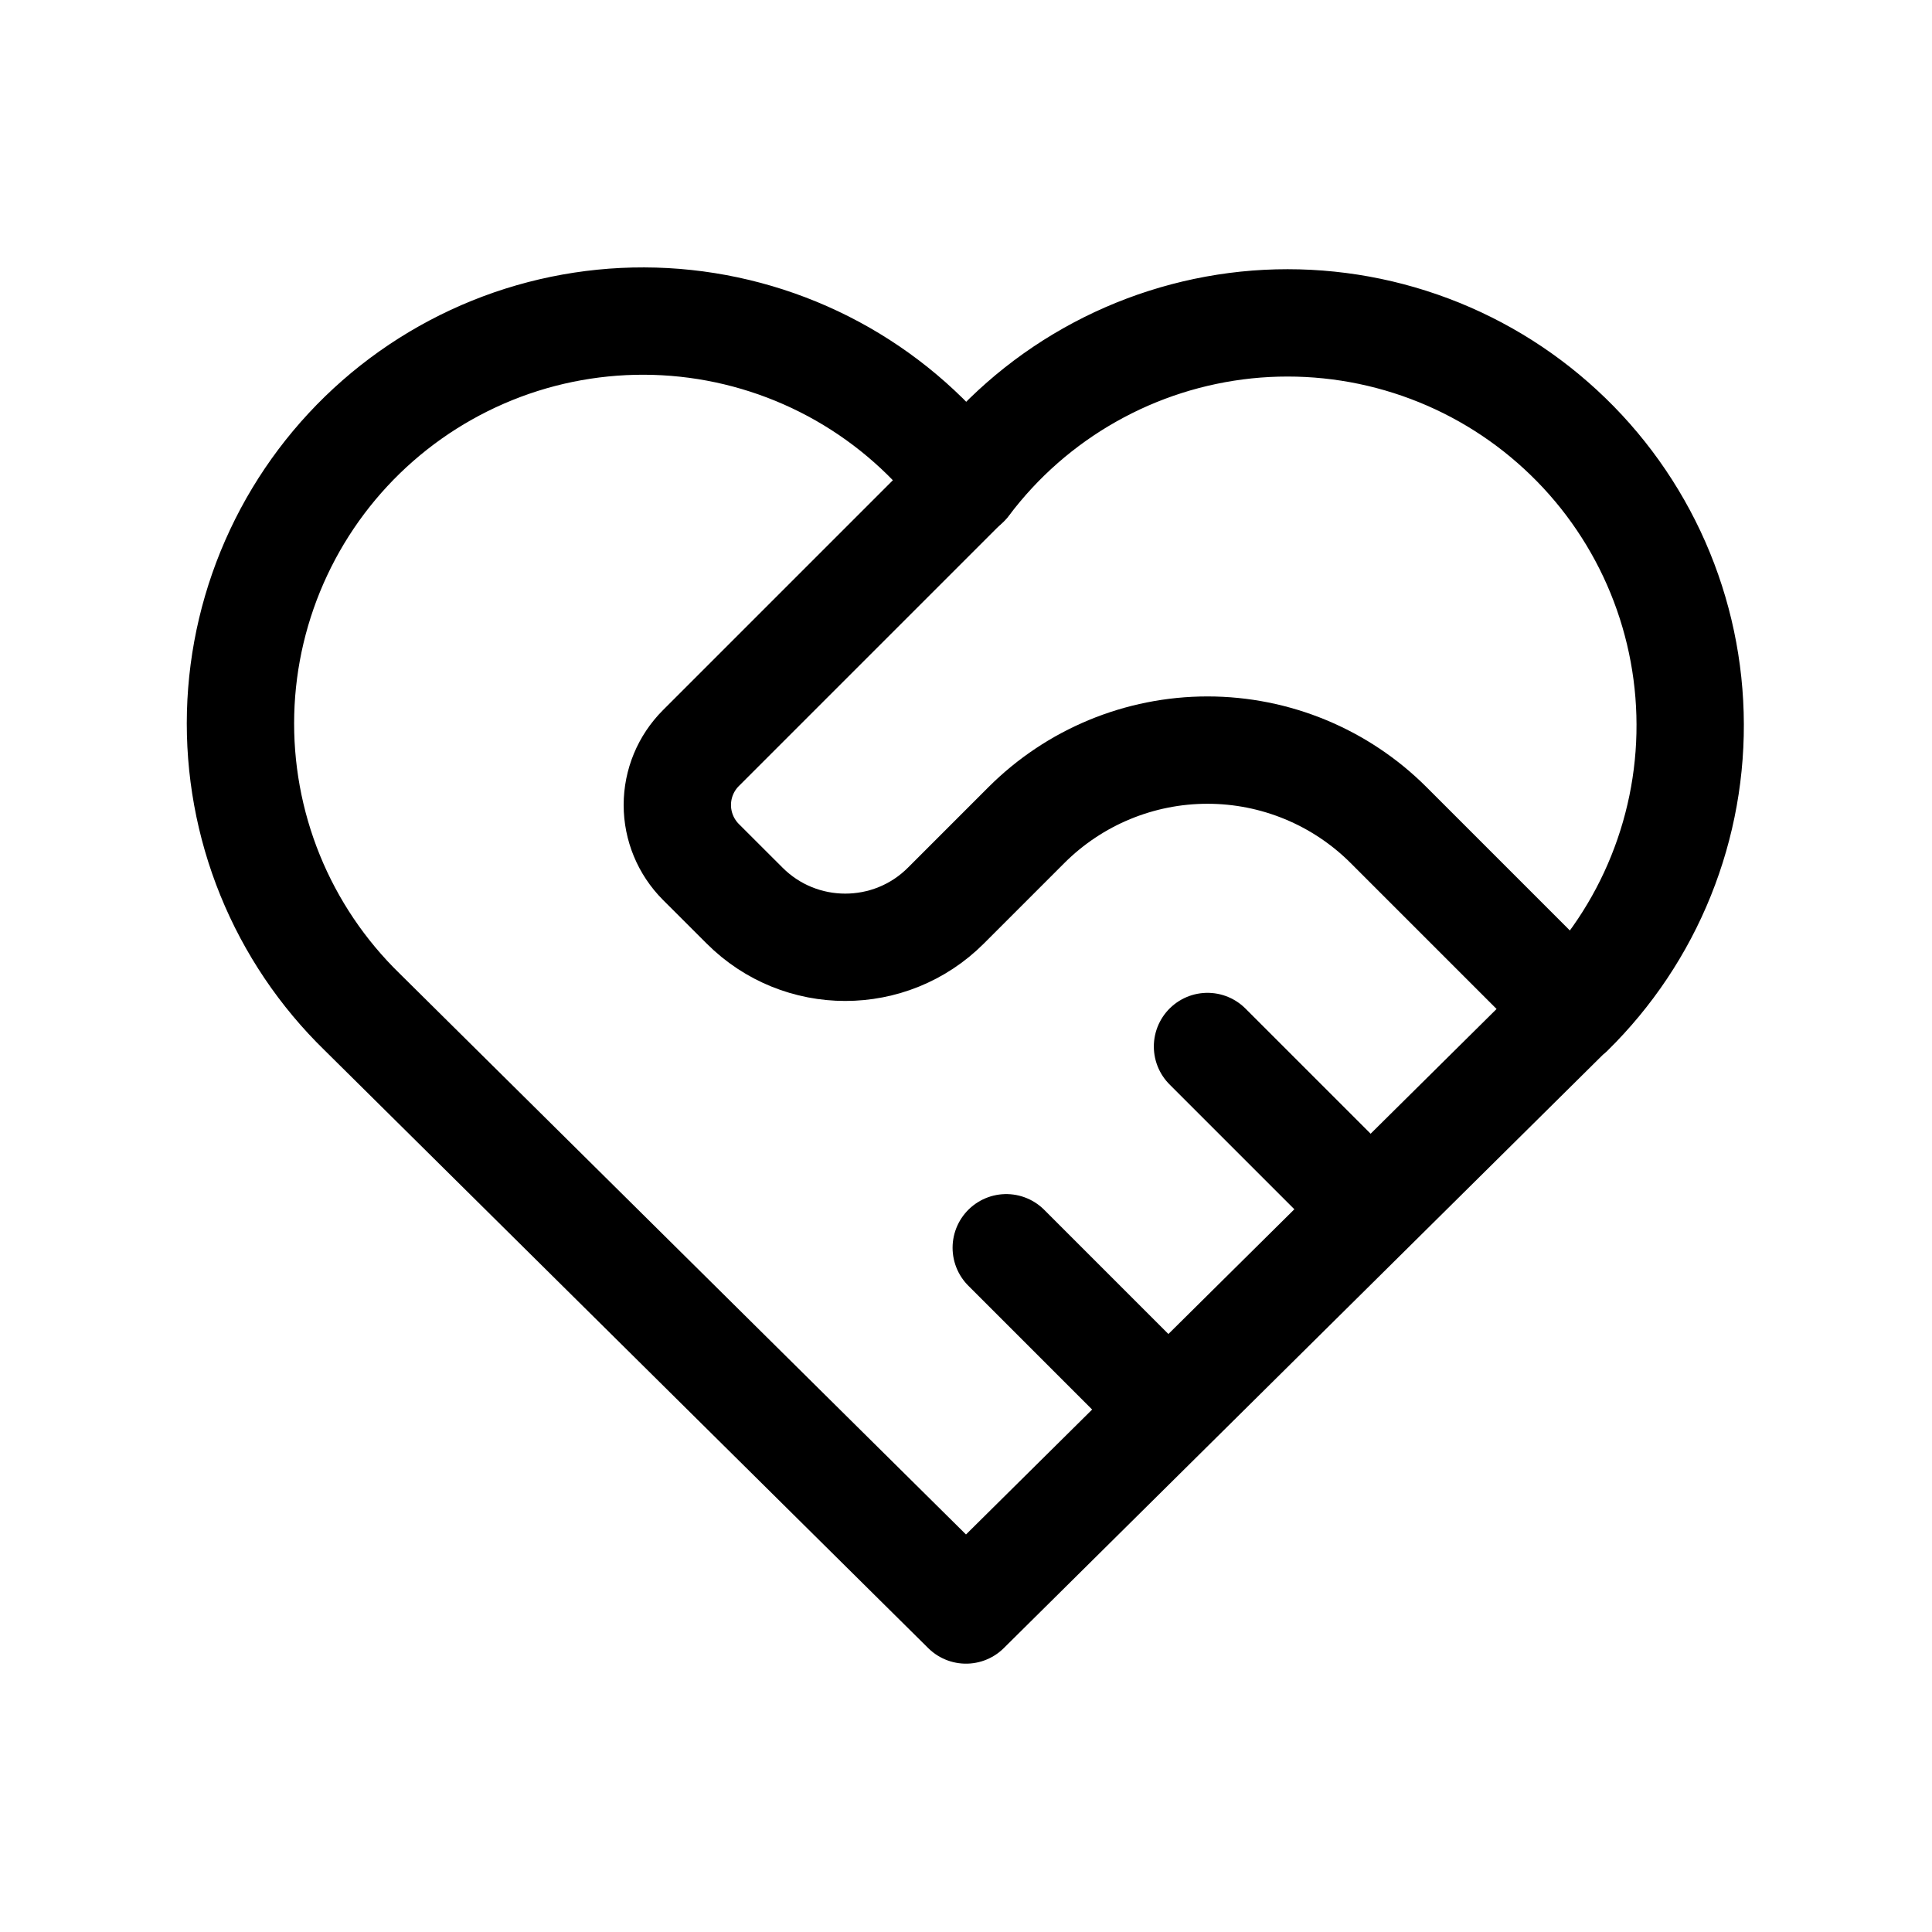
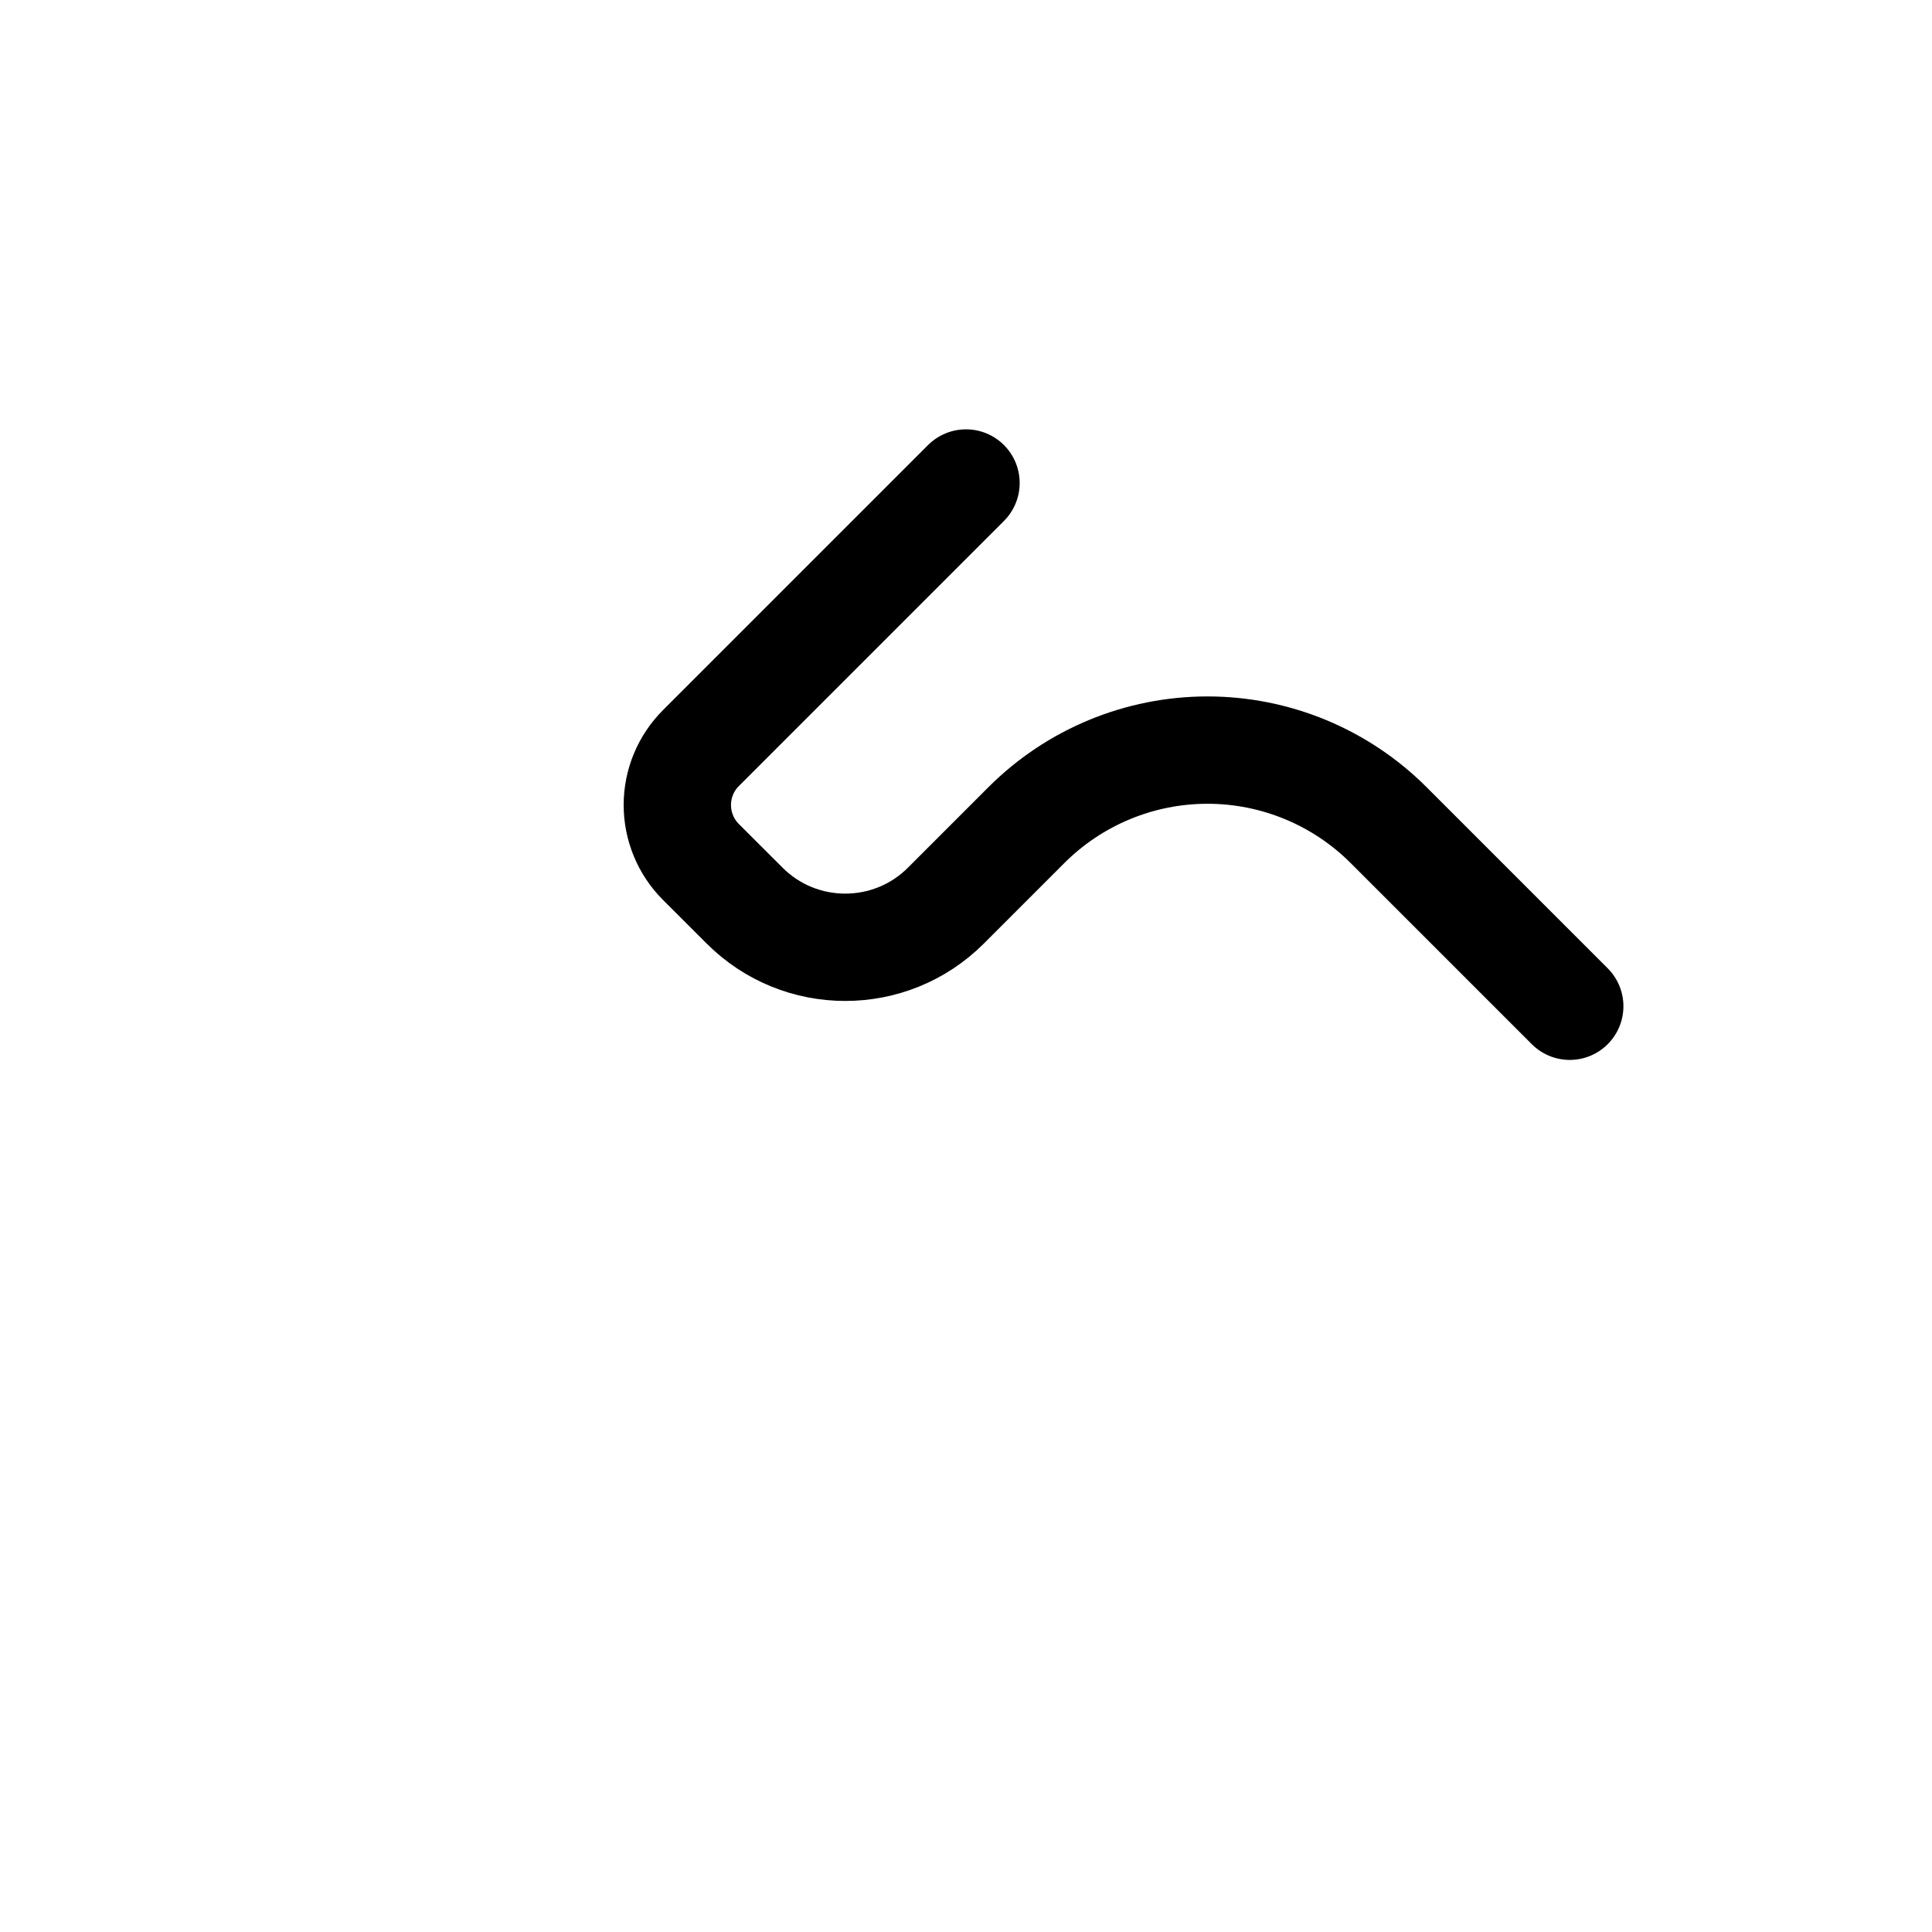
<svg xmlns="http://www.w3.org/2000/svg" fill="none" viewBox="0 0 36 36" height="36" width="36">
-   <path stroke-linejoin="round" stroke-linecap="round" stroke-width="2" stroke="black" d="M29.25 18.858L18 30L6.75 18.858C6.008 18.136 5.423 17.268 5.033 16.309C4.643 15.35 4.456 14.32 4.483 13.285C4.51 12.25 4.752 11.232 5.192 10.295C5.632 9.358 6.261 8.522 7.04 7.84C7.819 7.158 8.731 6.645 9.718 6.332C10.705 6.02 11.746 5.915 12.776 6.025C13.806 6.135 14.801 6.457 15.7 6.97C16.599 7.484 17.382 8.178 18 9.009C18.62 8.184 19.404 7.496 20.303 6.988C21.201 6.48 22.195 6.163 23.221 6.056C24.248 5.95 25.286 6.057 26.269 6.37C27.253 6.683 28.161 7.195 28.937 7.876C29.714 8.556 30.341 9.389 30.781 10.323C31.22 11.257 31.462 12.271 31.491 13.303C31.521 14.335 31.337 15.361 30.951 16.319C30.566 17.276 29.986 18.144 29.25 18.867" />
  <path stroke-linejoin="round" stroke-linecap="round" stroke-width="2" stroke="black" d="M18 9L13.06 13.94C12.779 14.221 12.621 14.602 12.621 15C12.621 15.398 12.779 15.779 13.06 16.061L13.875 16.875C14.91 17.91 16.59 17.91 17.625 16.875L19.125 15.375C20.02 14.48 21.234 13.977 22.5 13.977C23.766 13.977 24.98 14.48 25.875 15.375L29.25 18.75" />
-   <path stroke-linejoin="round" stroke-linecap="round" stroke-width="2" stroke="black" d="M18.75 23.25L21.75 26.25" />
-   <path stroke-linejoin="round" stroke-linecap="round" stroke-width="2" stroke="black" d="M22.5 19.5L25.5 22.5" />
</svg>